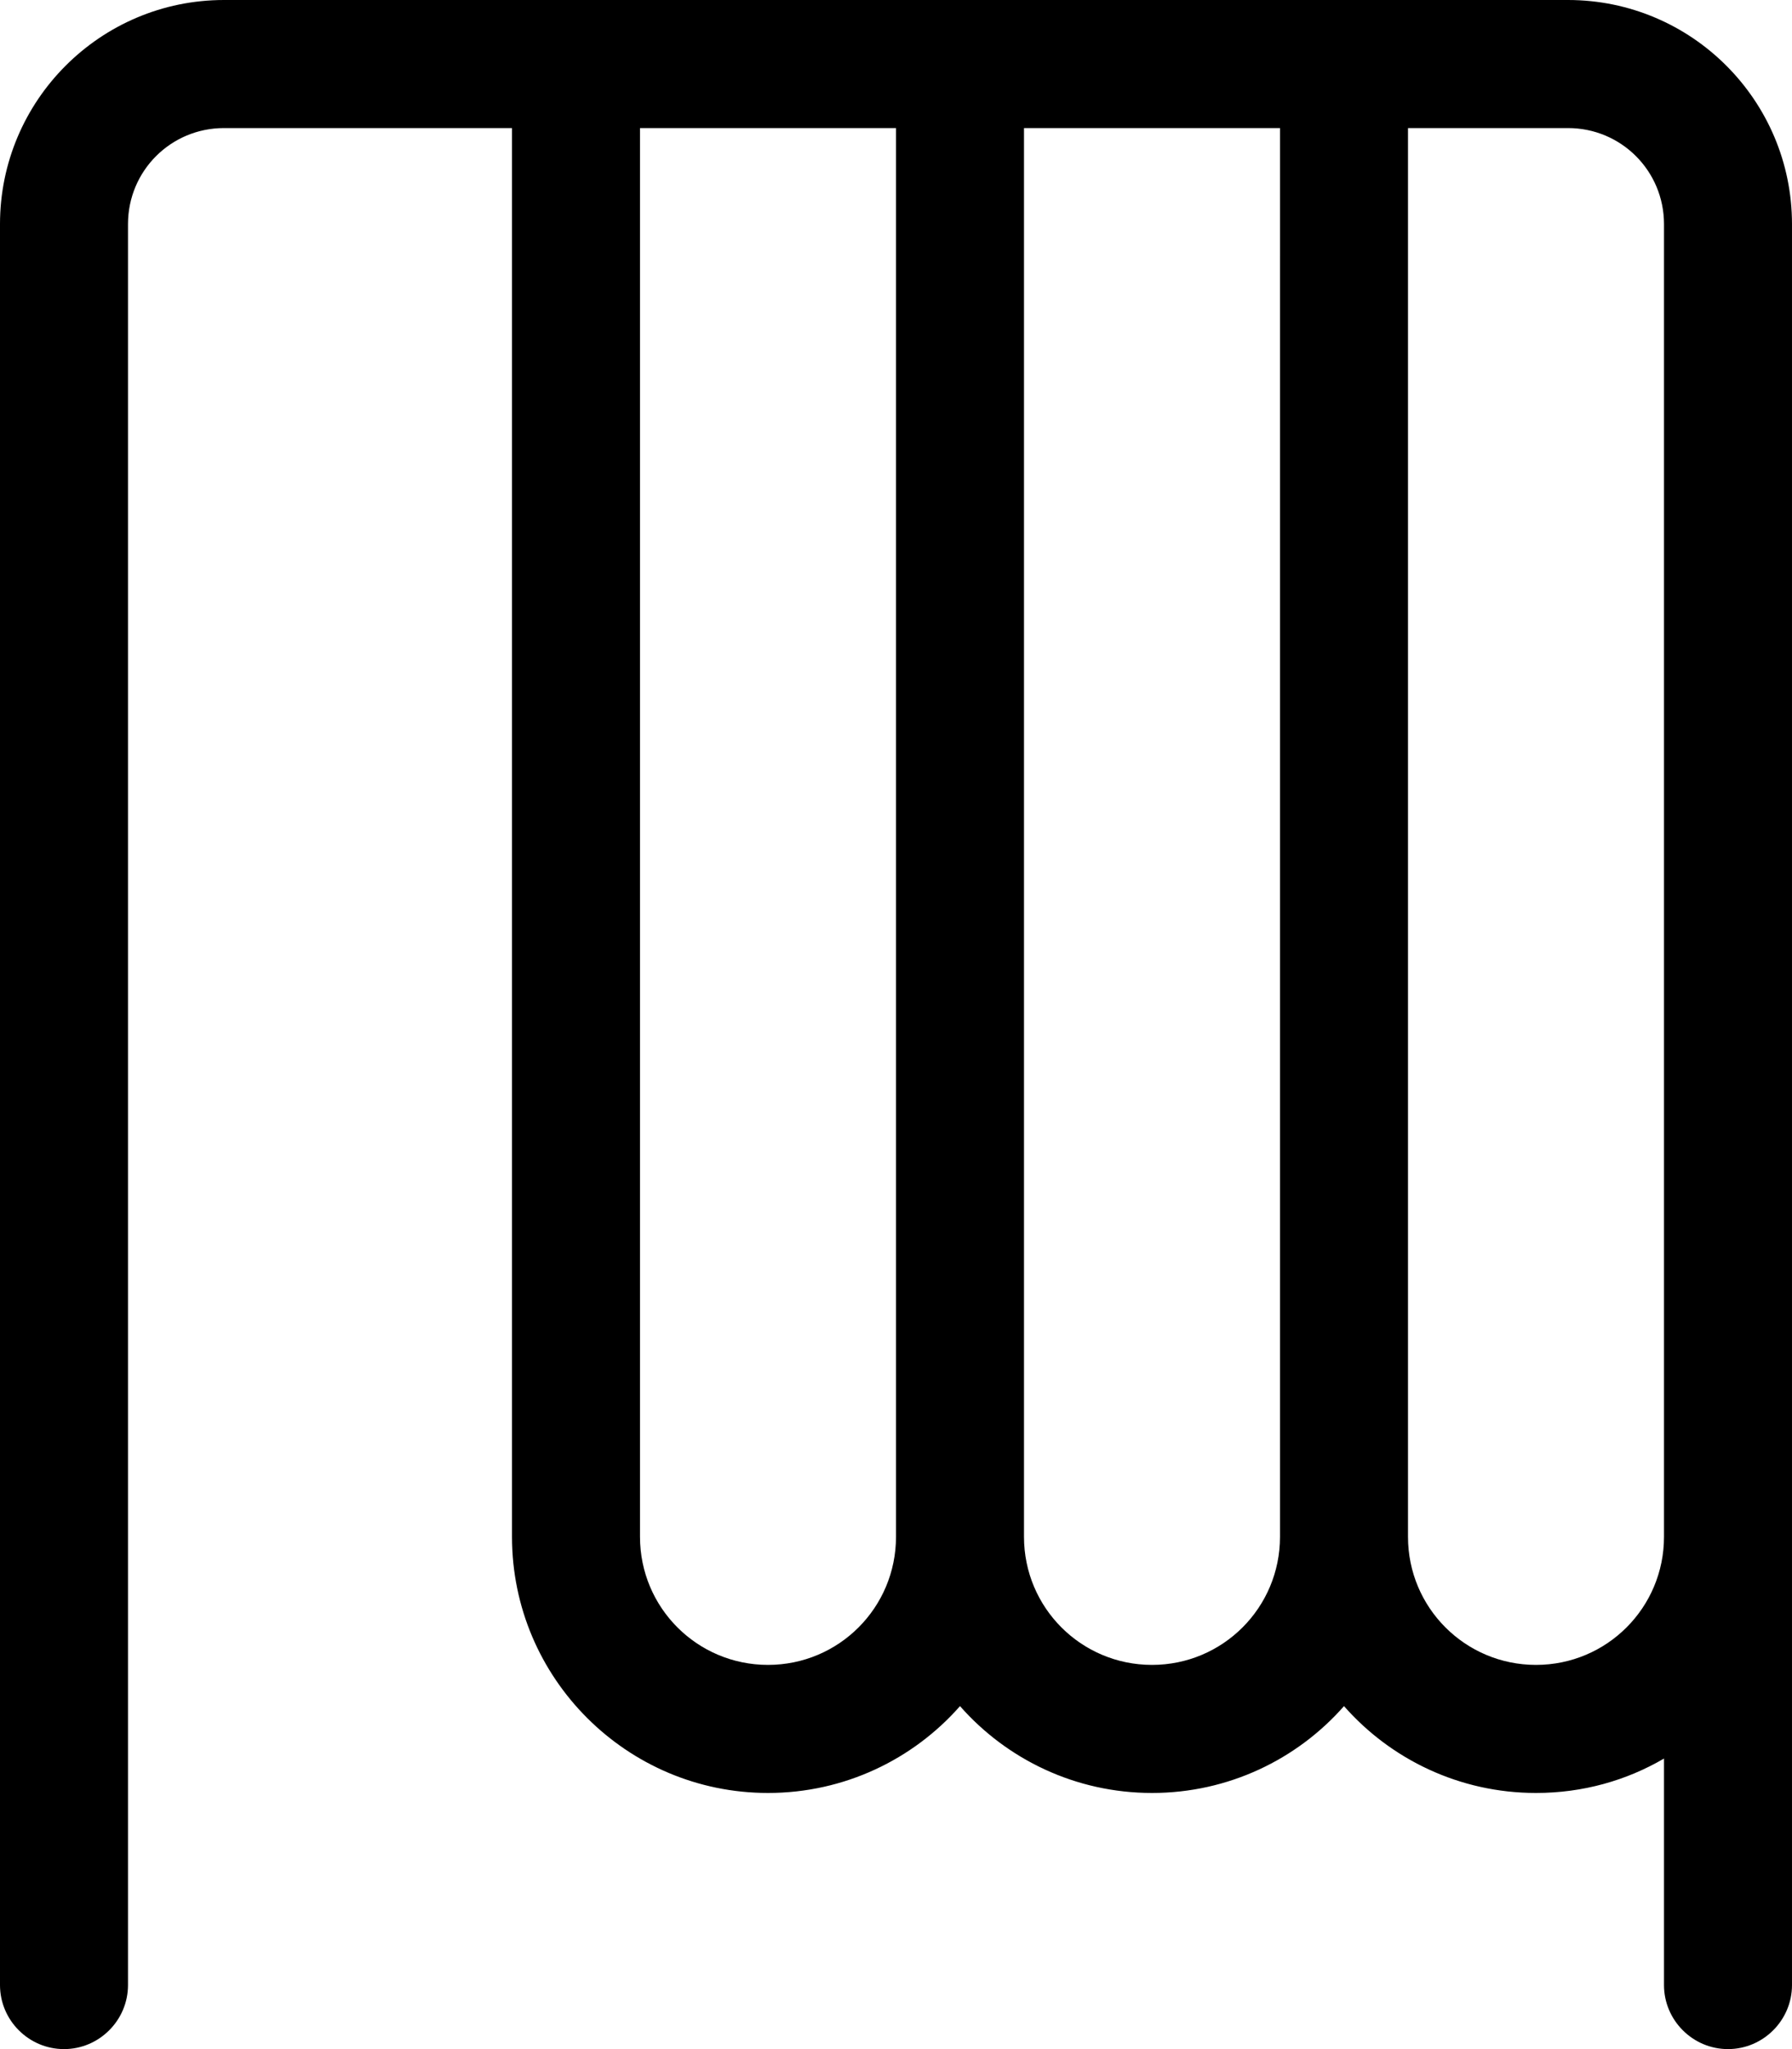
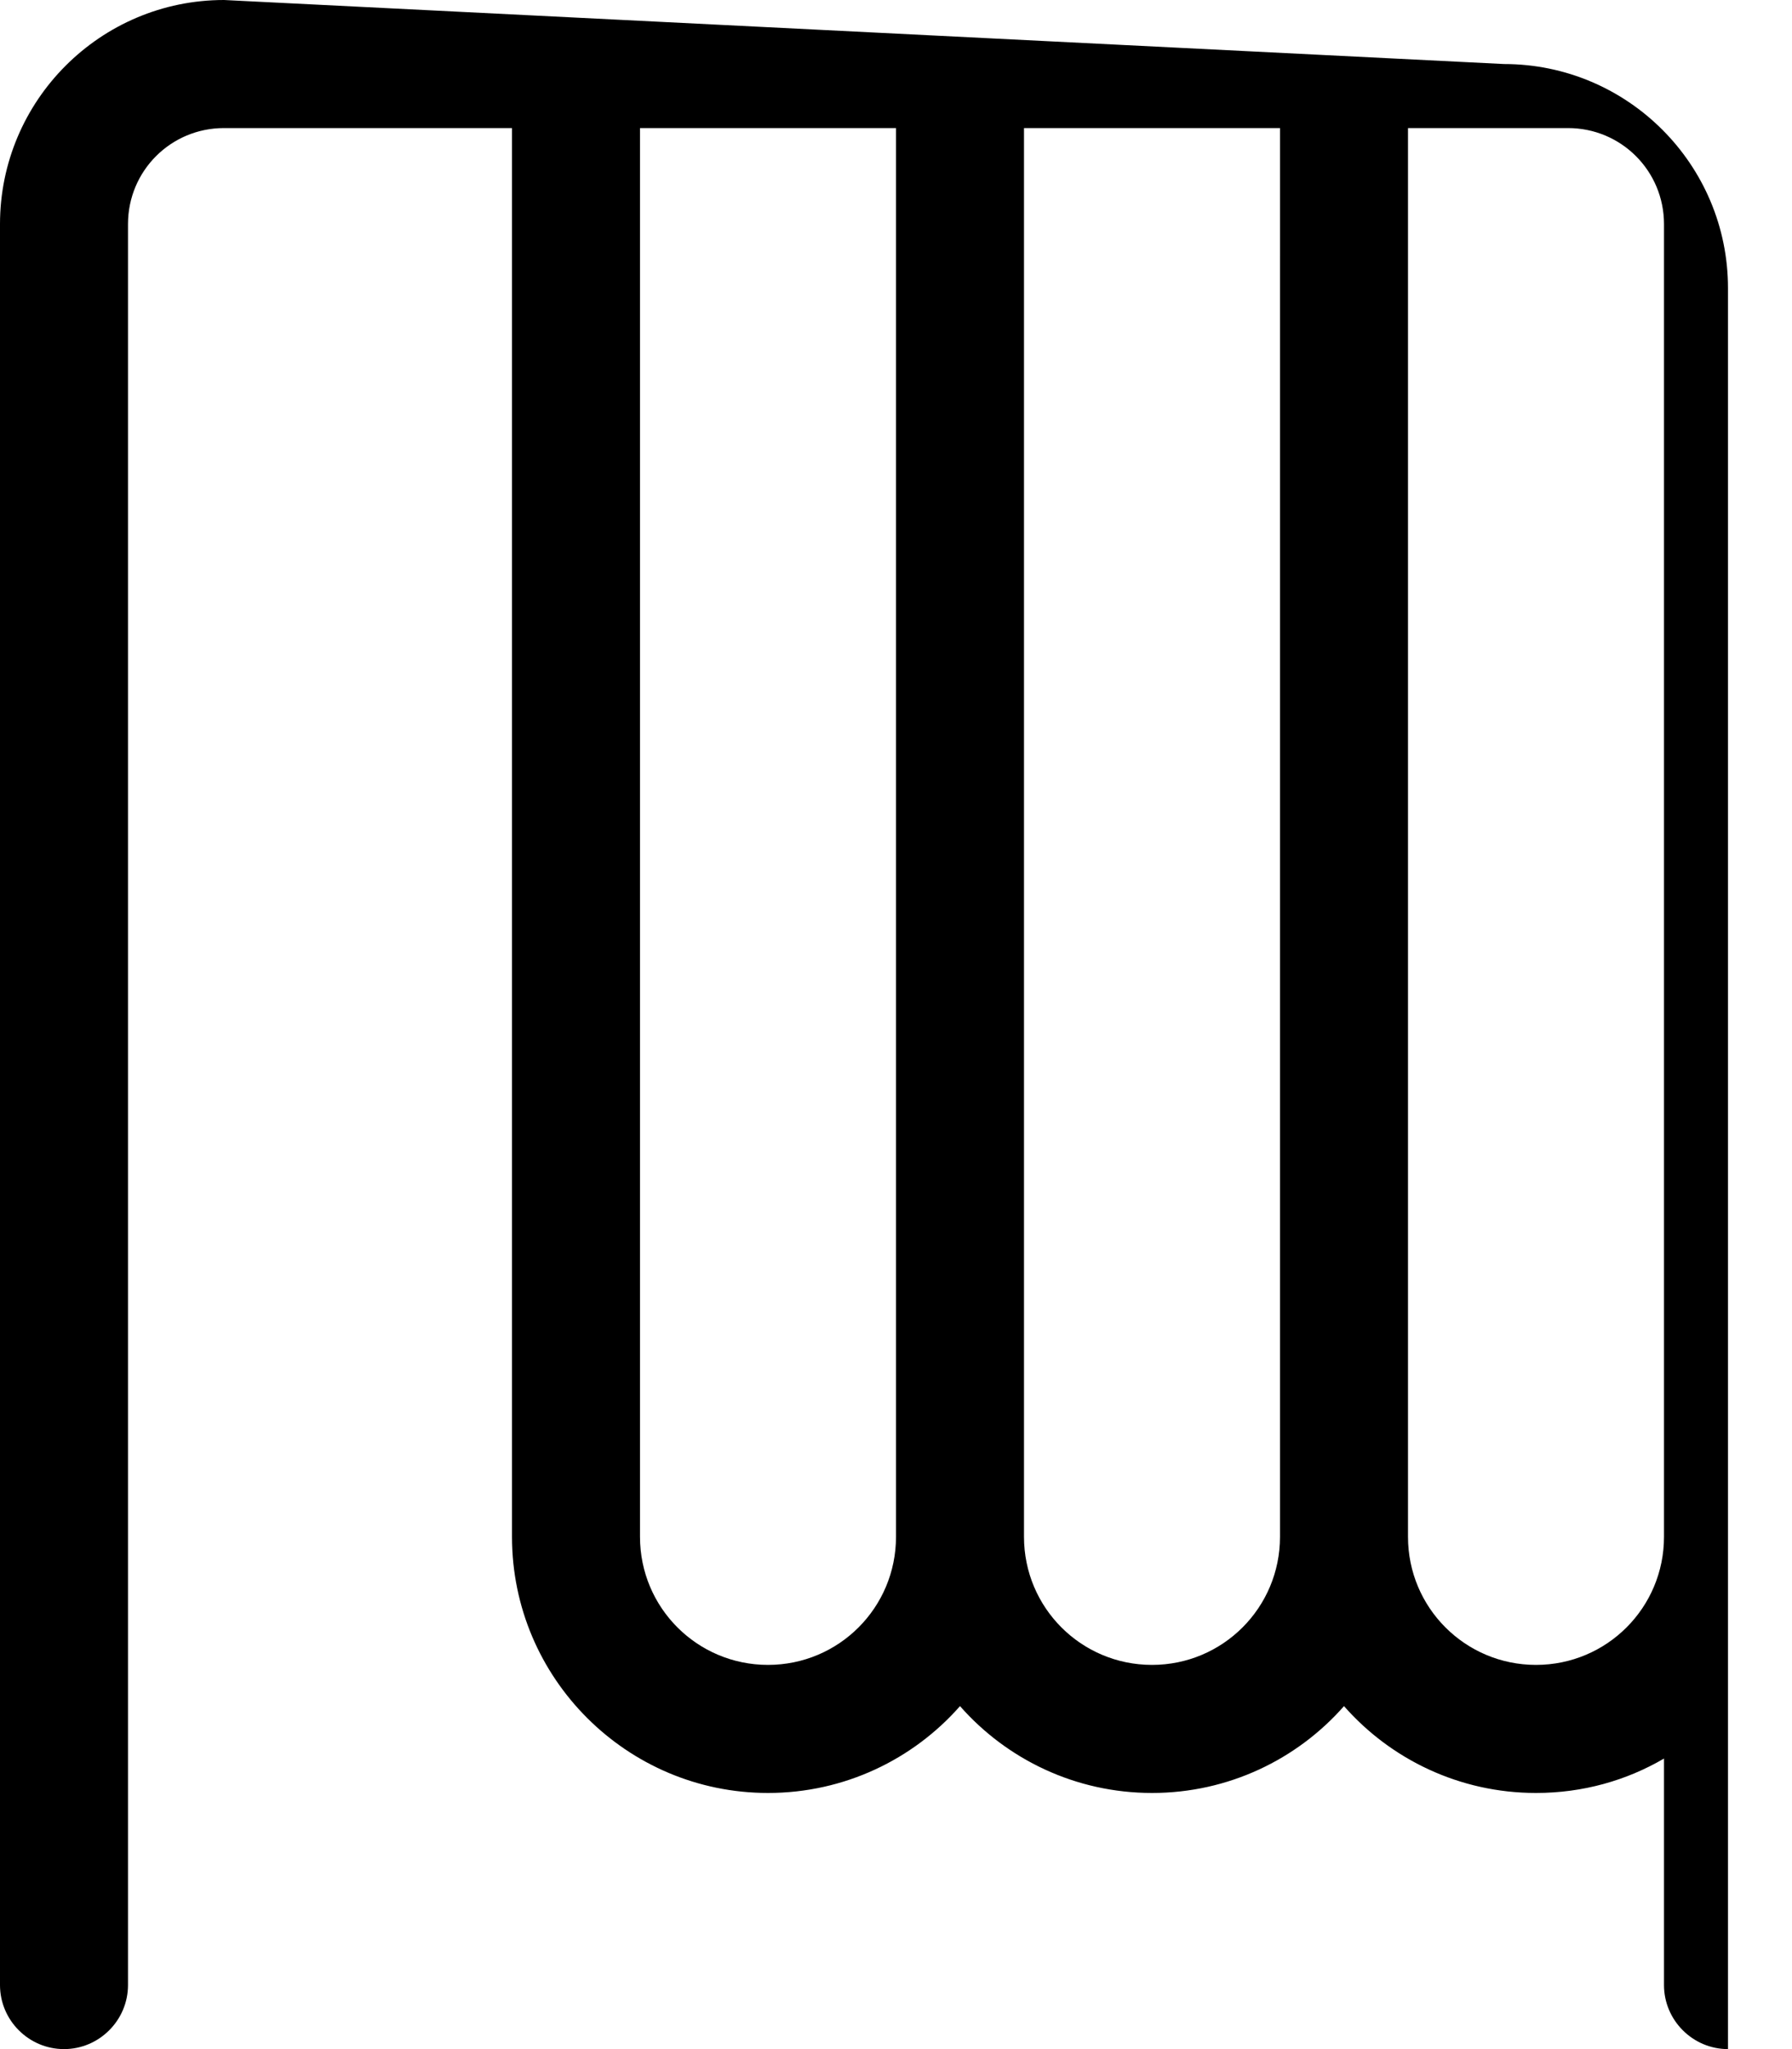
<svg xmlns="http://www.w3.org/2000/svg" viewBox="0 0 448 512">
-   <path fill="currentColor" d="M32 56c0-13.3 10.7-24 24-24l72 0 0 352c0 35.3 28.7 64 64 64 19.1 0 36.3-8.4 48-21.7 11.7 13.3 28.9 21.7 48 21.7s36.3-8.4 48-21.7c11.7 13.3 28.9 21.7 48 21.7 11.7 0 22.6-3.1 32-8.6l0 56.6c0 8.8 7.2 16 16 16s16-7.2 16-16l0-440c0-30.9-25.1-56-56-56L56 0C25.1 0 0 25.1 0 56L0 496c0 8.8 7.2 16 16 16s16-7.2 16-16L32 56zm384 8l0 320c0 17.7-14.3 32-32 32s-32-14.3-32-32l0-352 40 0c13.3 0 24 10.7 24 24l0 8zm-96 0l0 320c0 17.7-14.3 32-32 32s-32-14.3-32-32l0-352 64 0 0 32zM160 384l0-352 64 0 0 352c0 17.7-14.3 32-32 32s-32-14.3-32-32z" />
+   <path fill="currentColor" d="M32 56c0-13.3 10.7-24 24-24l72 0 0 352c0 35.3 28.7 64 64 64 19.1 0 36.3-8.4 48-21.7 11.7 13.3 28.9 21.7 48 21.7s36.3-8.4 48-21.7c11.7 13.3 28.9 21.7 48 21.7 11.7 0 22.6-3.1 32-8.6l0 56.6c0 8.8 7.2 16 16 16l0-440c0-30.9-25.1-56-56-56L56 0C25.1 0 0 25.1 0 56L0 496c0 8.8 7.2 16 16 16s16-7.2 16-16L32 56zm384 8l0 320c0 17.7-14.3 32-32 32s-32-14.3-32-32l0-352 40 0c13.3 0 24 10.7 24 24l0 8zm-96 0l0 320c0 17.7-14.3 32-32 32s-32-14.3-32-32l0-352 64 0 0 32zM160 384l0-352 64 0 0 352c0 17.7-14.3 32-32 32s-32-14.3-32-32z" />
</svg>